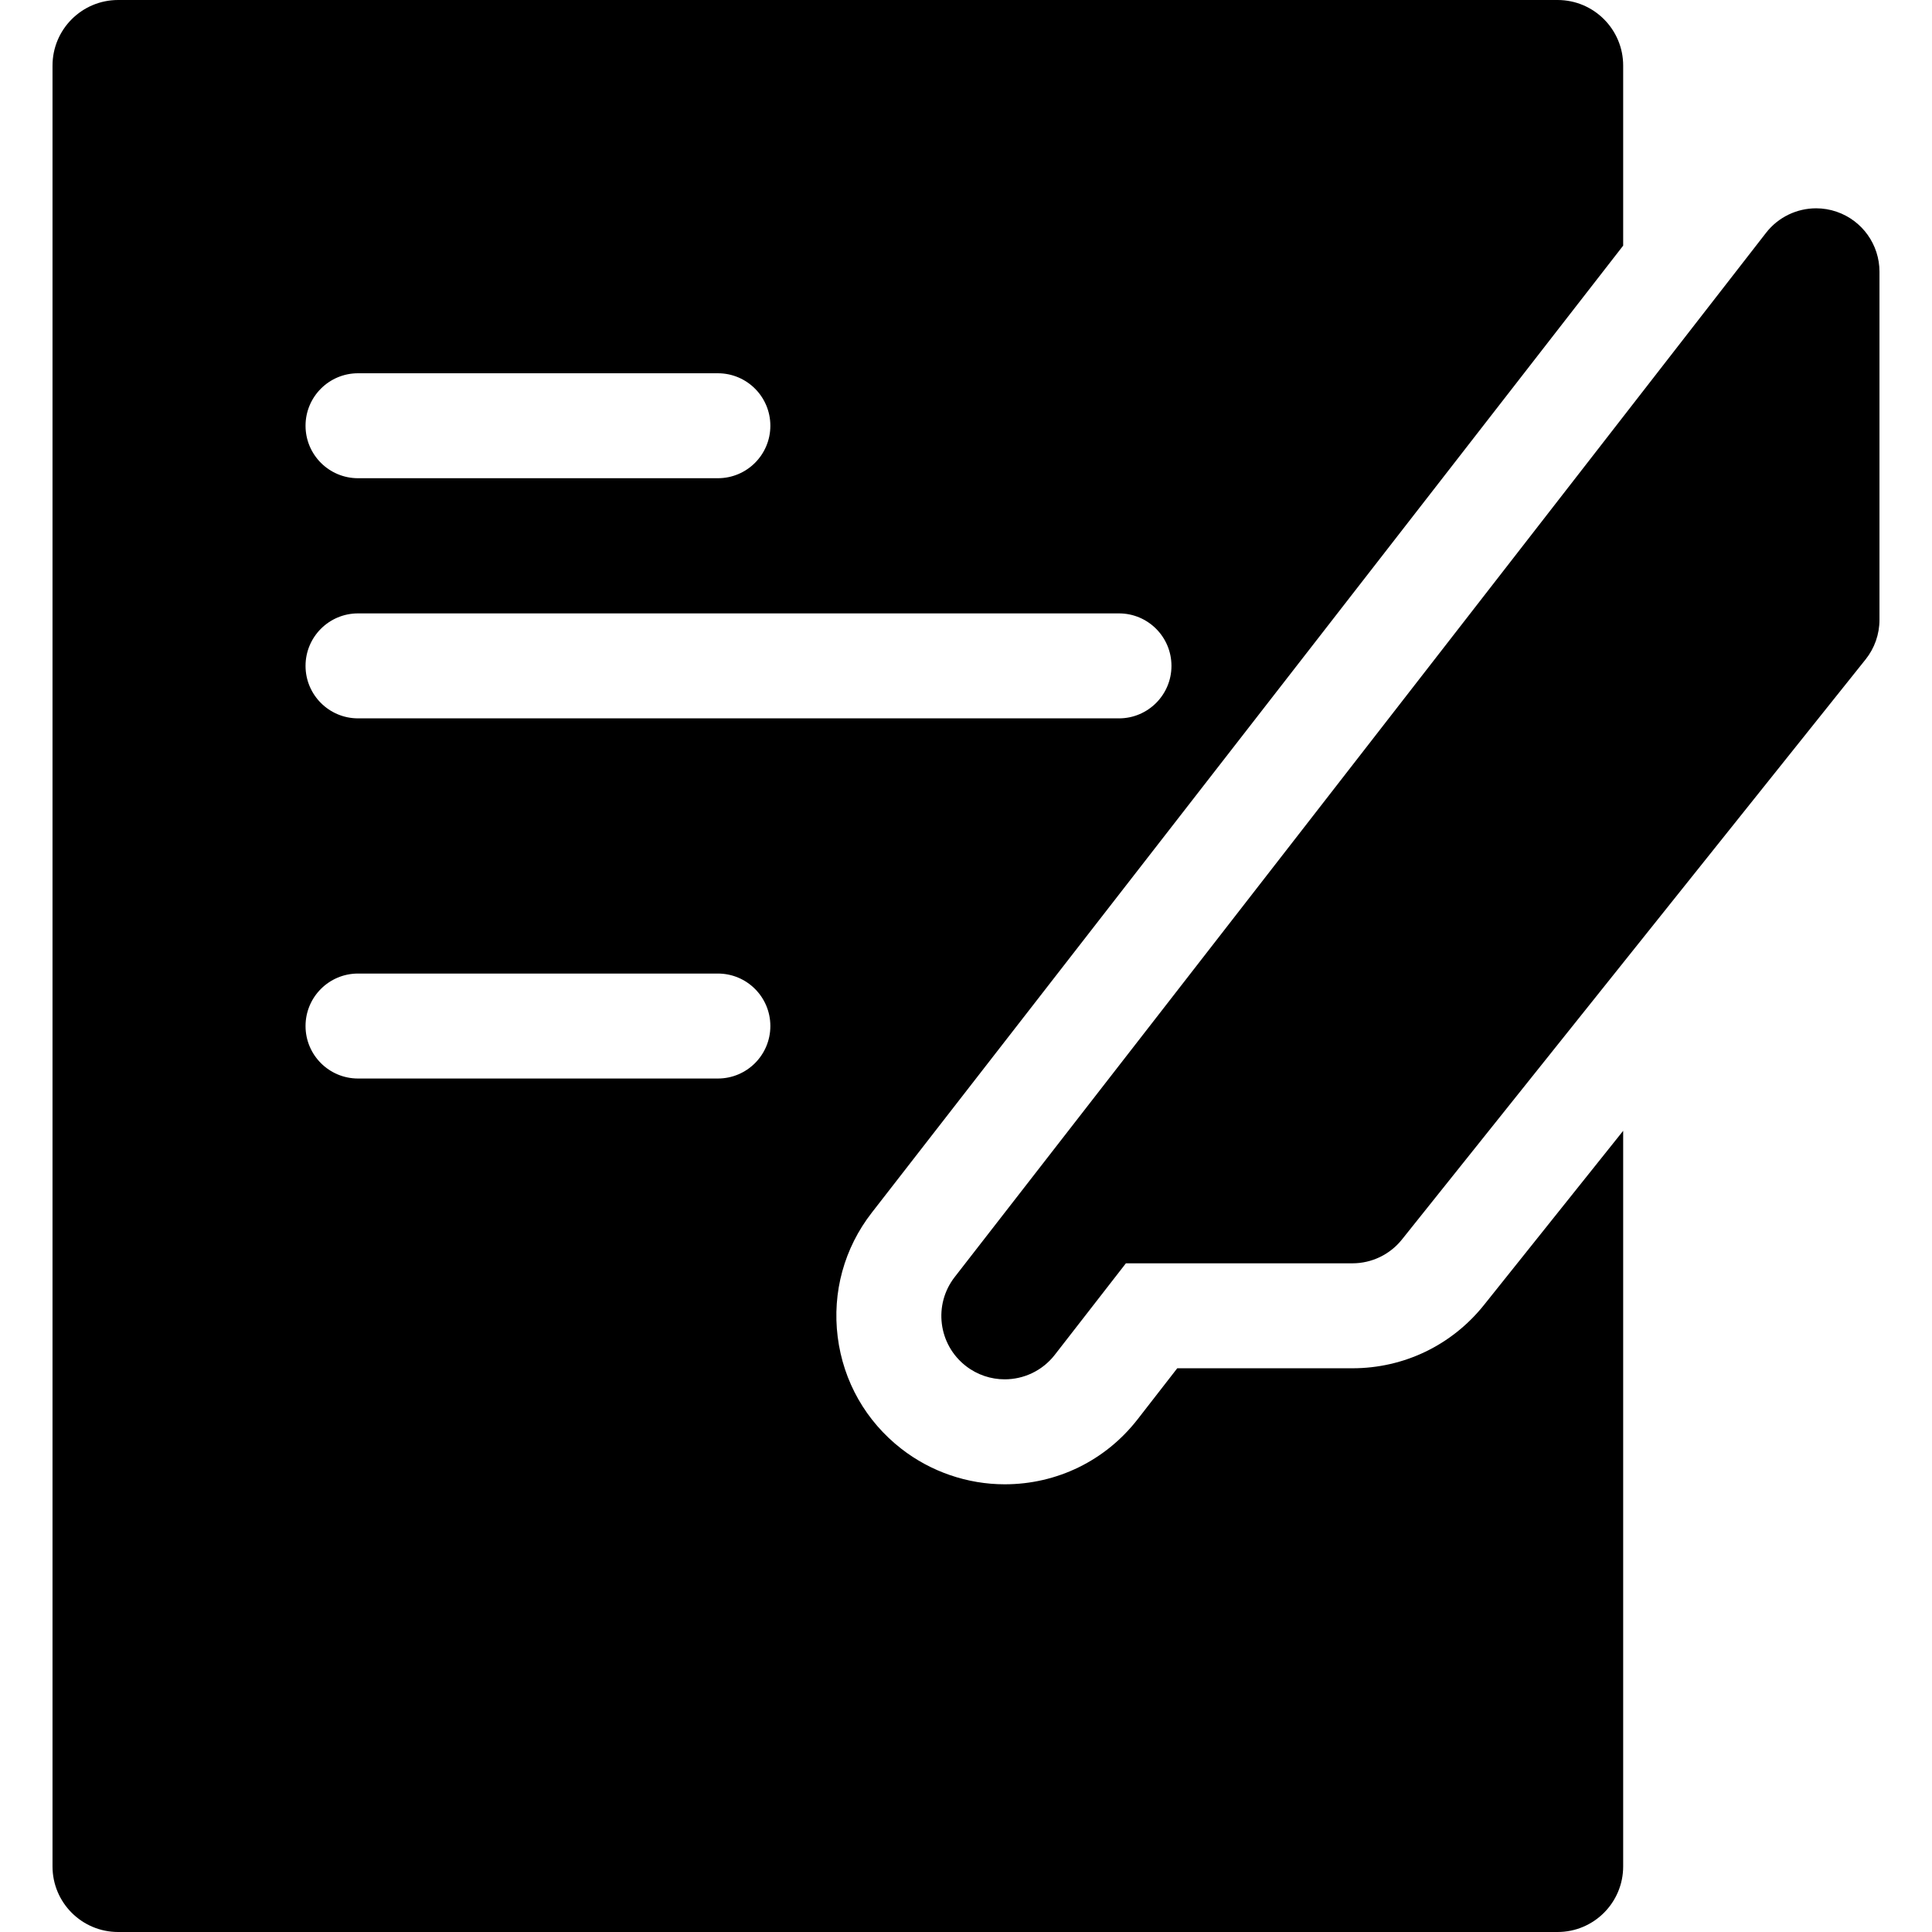
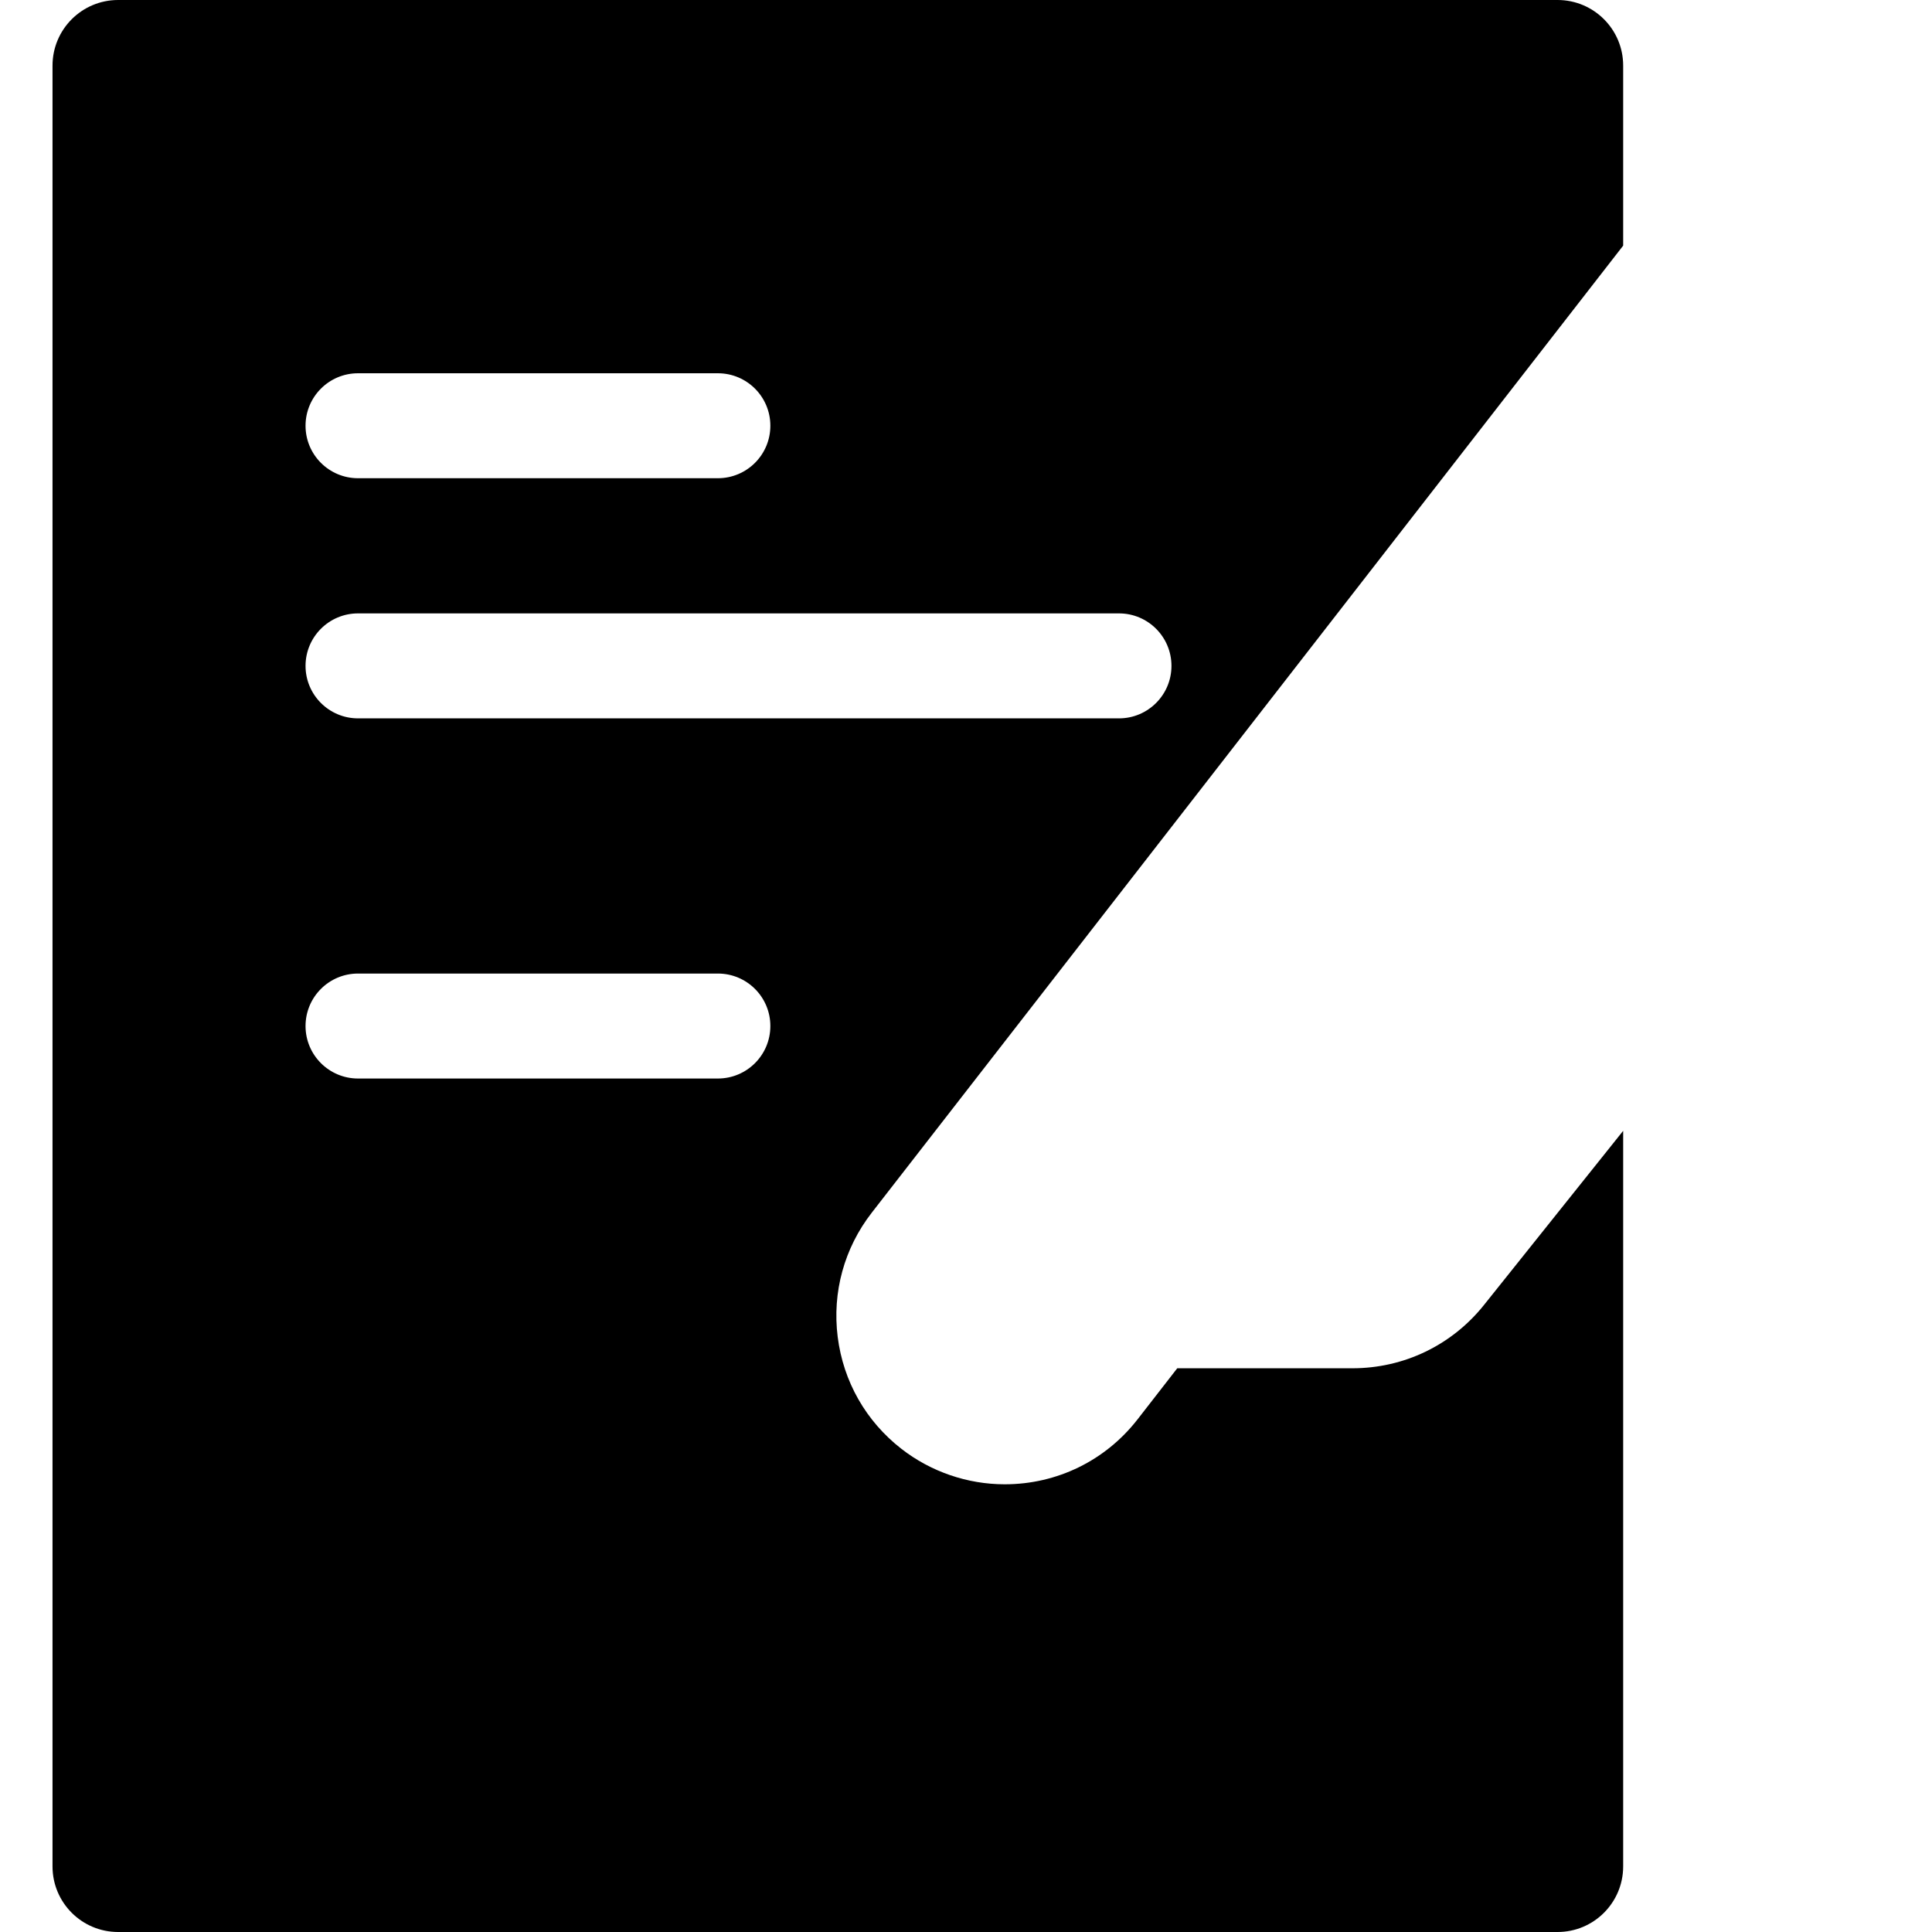
<svg xmlns="http://www.w3.org/2000/svg" version="1.1" id="Capa_1" x="0px" y="0px" viewBox="0 0 297 297" style="enable-background:new 0 0 297 297;" xml:space="preserve">
  <g>
    <path d="M228.125,200.615c-4.939,6.18-12.308,9.725-20.219,9.725h-26.93l-6.084,7.83c-4.938,6.357-12.39,10.006-20.443,10.006   c-5.725,0-11.366-1.938-15.875-5.449c-5.458-4.242-8.938-10.355-9.798-17.213c-0.86-6.861,1.002-13.646,5.244-19.1L249.525,37.76   V10.086C249.525,4.518,245.011,0,239.442,0H18.158C12.587,0,8.073,4.518,8.073,10.086v276.83c0,5.568,4.514,10.084,10.085,10.084   h221.284c5.568,0,10.083-4.516,10.083-10.084v-113.08L228.125,200.615z M55.038,57.381h55.32c4.456,0,8.067,3.611,8.067,8.068   c0,4.455-3.611,8.066-8.067,8.066h-55.32c-4.456,0-8.068-3.611-8.068-8.066C46.97,60.992,50.582,57.381,55.038,57.381z    M55.038,94.295h116.98c4.454,0,8.067,3.613,8.067,8.068c0,4.455-3.613,8.068-8.067,8.068H55.038c-4.456,0-8.068-3.613-8.068-8.068   C46.97,97.908,50.582,94.295,55.038,94.295z M110.358,165.797h-55.32c-4.456,0-8.068-3.613-8.068-8.068   c0-4.457,3.612-8.068,8.068-8.068h55.32c4.456,0,8.067,3.611,8.067,8.068C118.426,162.184,114.814,165.797,110.358,165.797z" />
-     <path d="M148.476,209.988c1.777,1.383,3.884,2.051,5.974,2.051c2.905,0,5.778-1.293,7.699-3.766l10.933-14.068h34.825   c2.961,0,5.762-1.346,7.609-3.66l71.278-89.178c1.382-1.729,2.133-3.875,2.133-6.086v-53.51c0-4.164-2.645-7.869-6.585-9.221   c-1.035-0.355-2.101-0.527-3.153-0.527c-2.954,0-5.817,1.344-7.699,3.766L146.762,196.314   C143.458,200.563,144.227,206.686,148.476,209.988z" />
  </g>
  <g>
</g>
  <g>
</g>
  <g>
</g>
  <g>
</g>
  <g>
</g>
  <g>
</g>
  <g>
</g>
  <g>
</g>
  <g>
</g>
  <g>
</g>
  <g>
</g>
  <g>
</g>
  <g>
</g>
  <g>
</g>
  <g>
</g>
</svg>